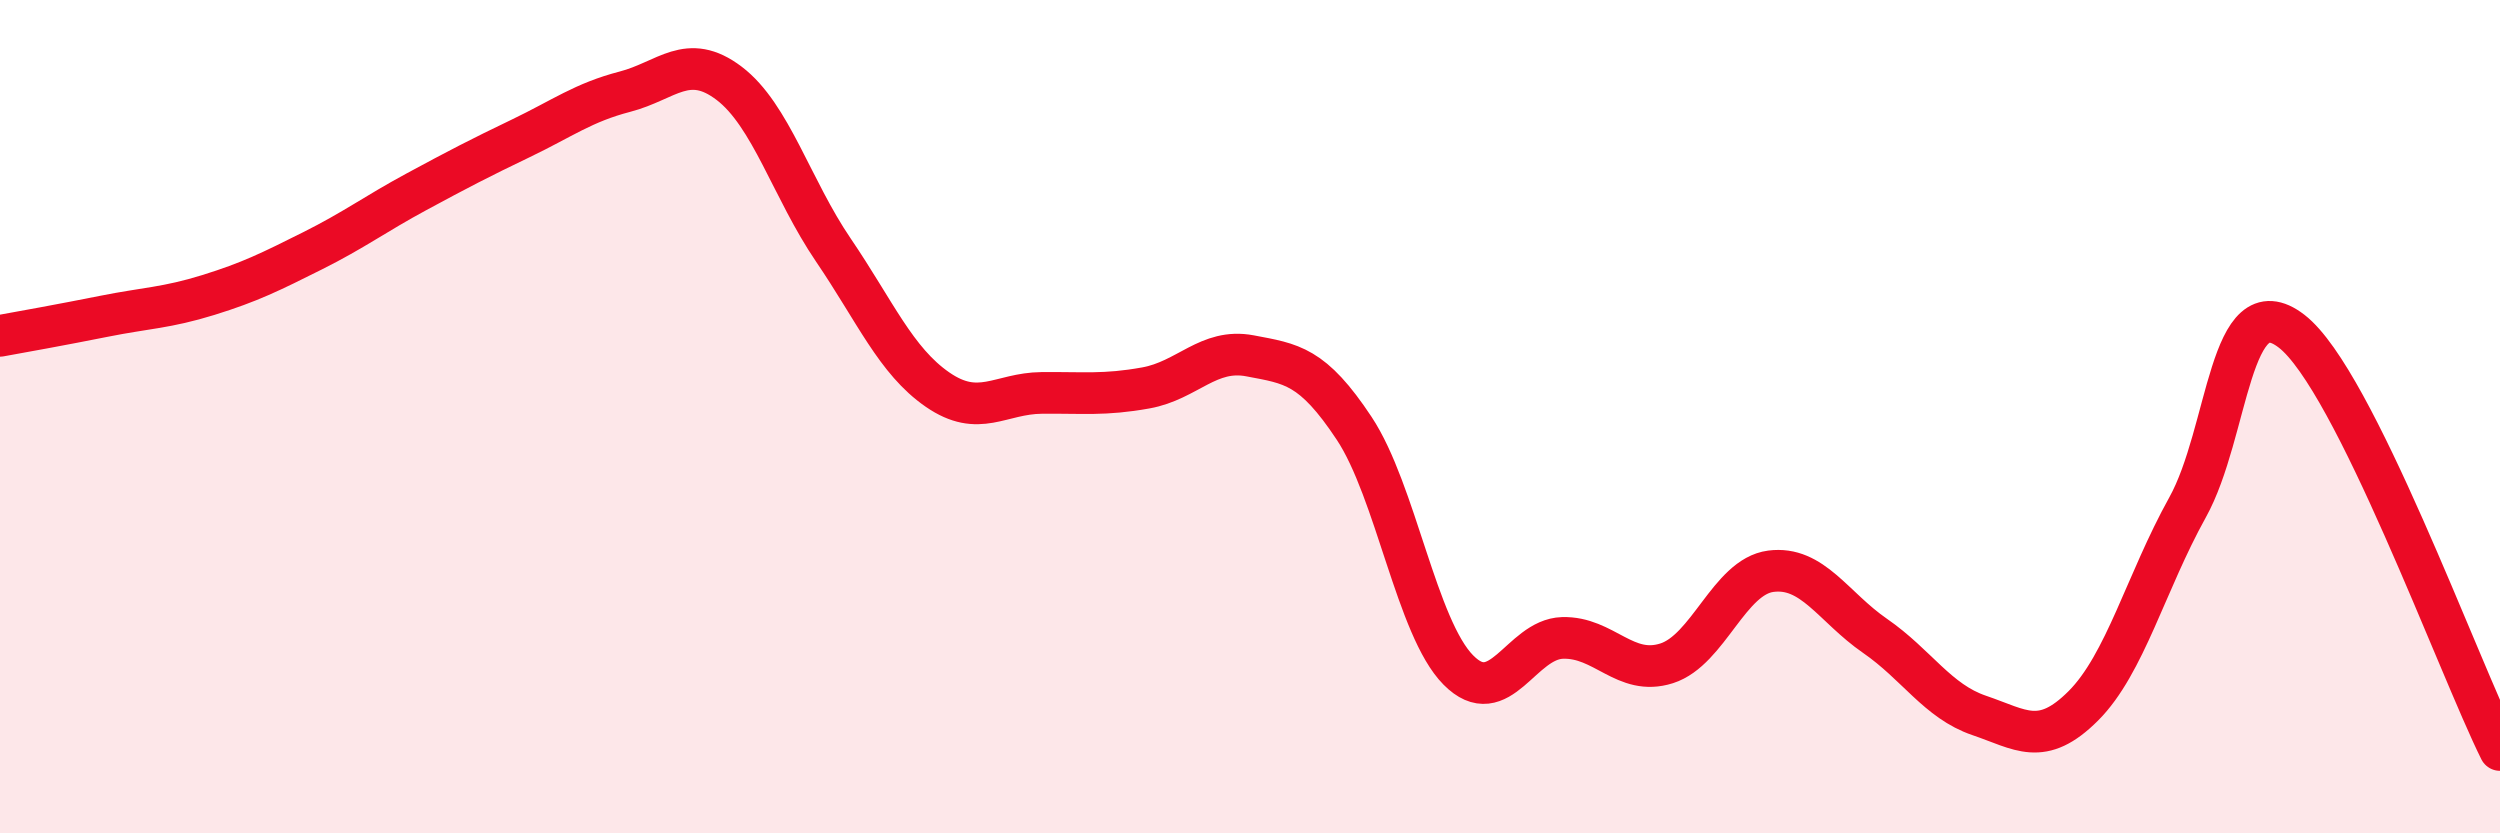
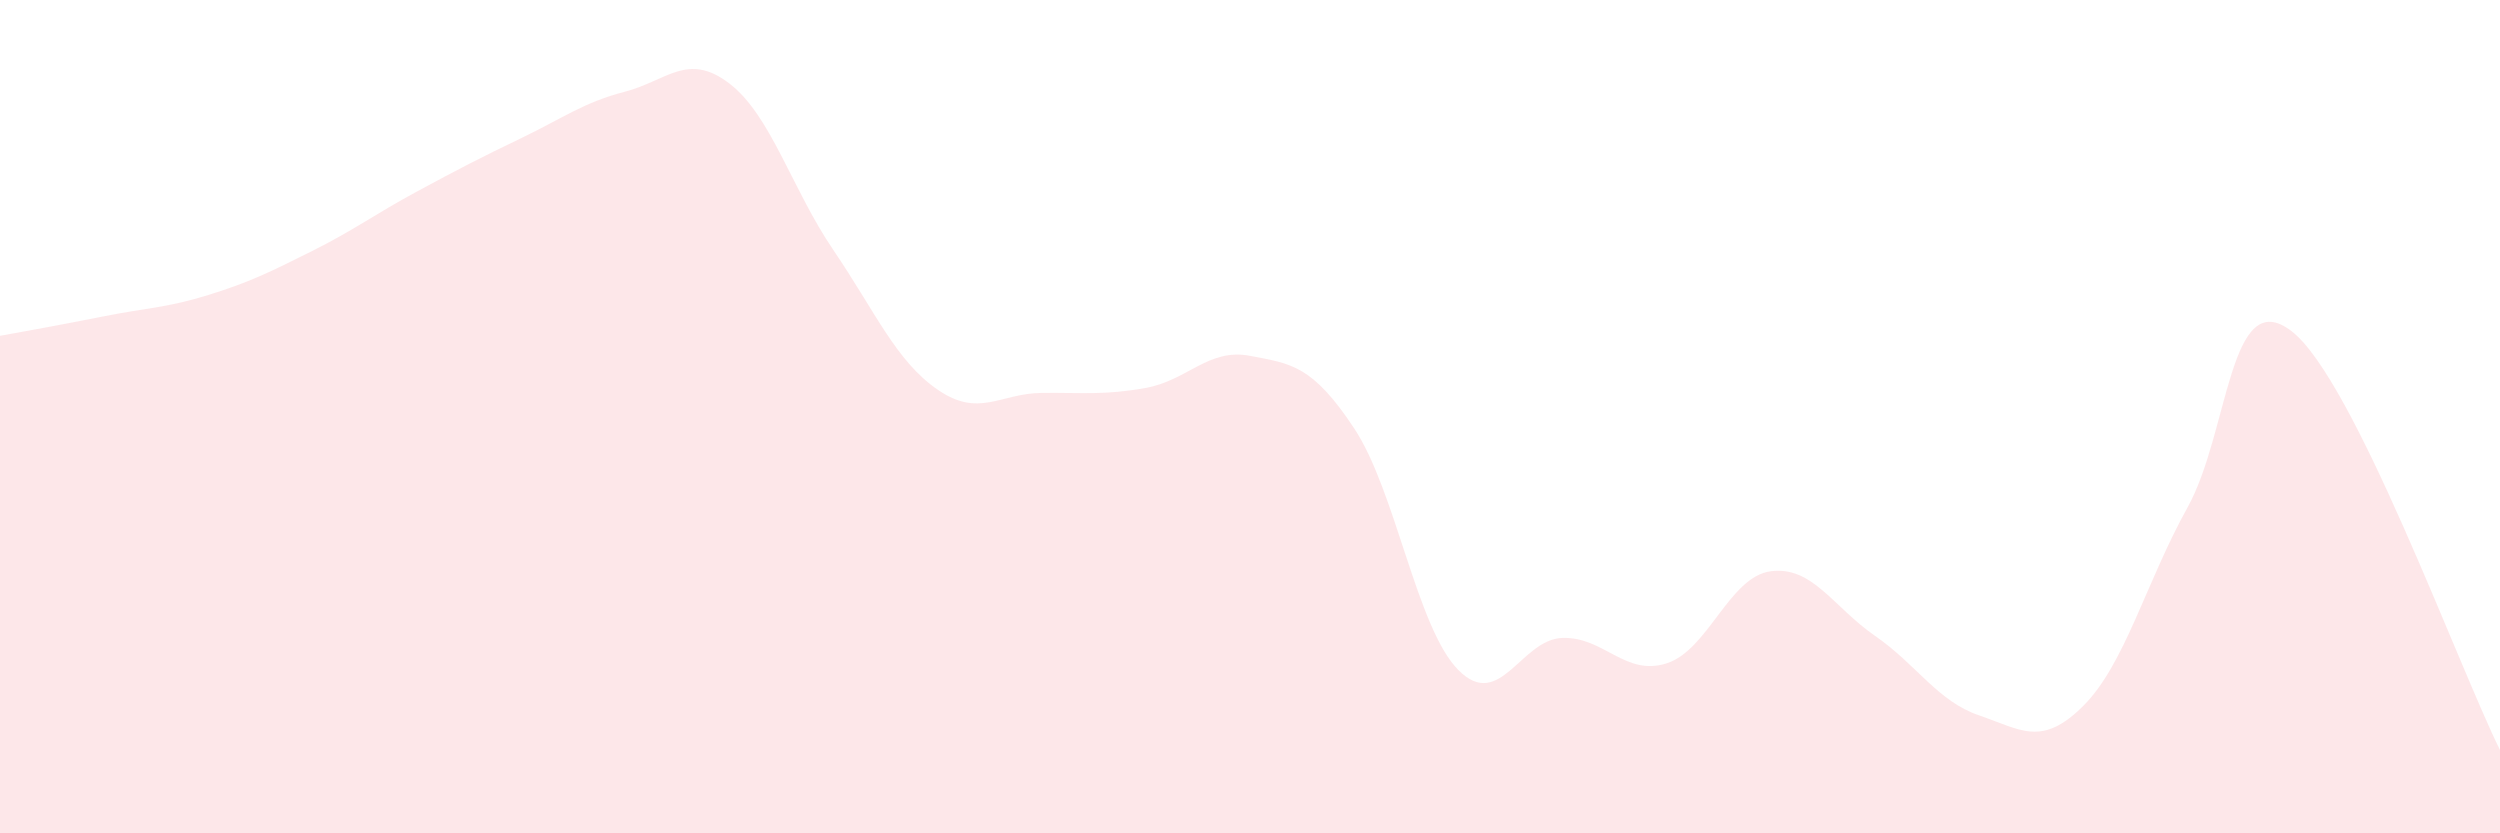
<svg xmlns="http://www.w3.org/2000/svg" width="60" height="20" viewBox="0 0 60 20">
  <path d="M 0,8.06 C 0.5,7.97 1.5,7.79 2.5,7.59 C 3.5,7.39 4,7.39 5,7.08 C 6,6.77 6.5,6.52 7.5,6.02 C 8.5,5.52 9,5.14 10,4.6 C 11,4.06 11.5,3.8 12.5,3.32 C 13.5,2.84 14,2.46 15,2.2 C 16,1.94 16.5,1.24 17.5,2 C 18.5,2.76 19,4.53 20,6 C 21,7.47 21.5,8.66 22.5,9.35 C 23.5,10.04 24,9.44 25,9.43 C 26,9.42 26.5,9.49 27.5,9.31 C 28.5,9.13 29,8.35 30,8.54 C 31,8.73 31.5,8.77 32.5,10.28 C 33.5,11.79 34,15.07 35,16.08 C 36,17.09 36.5,15.34 37.5,15.31 C 38.5,15.28 39,16.24 40,15.92 C 41,15.6 41.5,13.84 42.5,13.71 C 43.5,13.58 44,14.57 45,15.26 C 46,15.95 46.5,16.83 47.5,17.17 C 48.5,17.51 49,17.94 50,16.94 C 51,15.94 51.5,13.98 52.5,12.18 C 53.5,10.38 53.5,6.79 55,7.95 C 56.5,9.11 59,15.99 60,18L60 20L0 20Z" fill="#EB0A25" opacity="0.1" stroke-linecap="round" stroke-linejoin="round" />
-   <path d="M 0,8.06 C 0.5,7.97 1.5,7.79 2.5,7.59 C 3.5,7.39 4,7.39 5,7.08 C 6,6.77 6.5,6.52 7.5,6.02 C 8.5,5.52 9,5.14 10,4.6 C 11,4.06 11.5,3.8 12.5,3.32 C 13.5,2.84 14,2.46 15,2.2 C 16,1.94 16.5,1.24 17.5,2 C 18.5,2.76 19,4.53 20,6 C 21,7.47 21.5,8.66 22.5,9.35 C 23.5,10.04 24,9.44 25,9.43 C 26,9.42 26.5,9.49 27.5,9.31 C 28.5,9.13 29,8.35 30,8.54 C 31,8.73 31.5,8.77 32.5,10.28 C 33.5,11.79 34,15.07 35,16.08 C 36,17.09 36.5,15.34 37.5,15.31 C 38.5,15.28 39,16.24 40,15.92 C 41,15.6 41.5,13.84 42.5,13.71 C 43.5,13.58 44,14.57 45,15.26 C 46,15.95 46.5,16.83 47.5,17.17 C 48.5,17.51 49,17.94 50,16.94 C 51,15.94 51.5,13.98 52.5,12.18 C 53.5,10.38 53.5,6.79 55,7.95 C 56.5,9.11 59,15.99 60,18" stroke="#EB0A25" stroke-width="1" fill="none" stroke-linecap="round" stroke-linejoin="round" />
</svg>